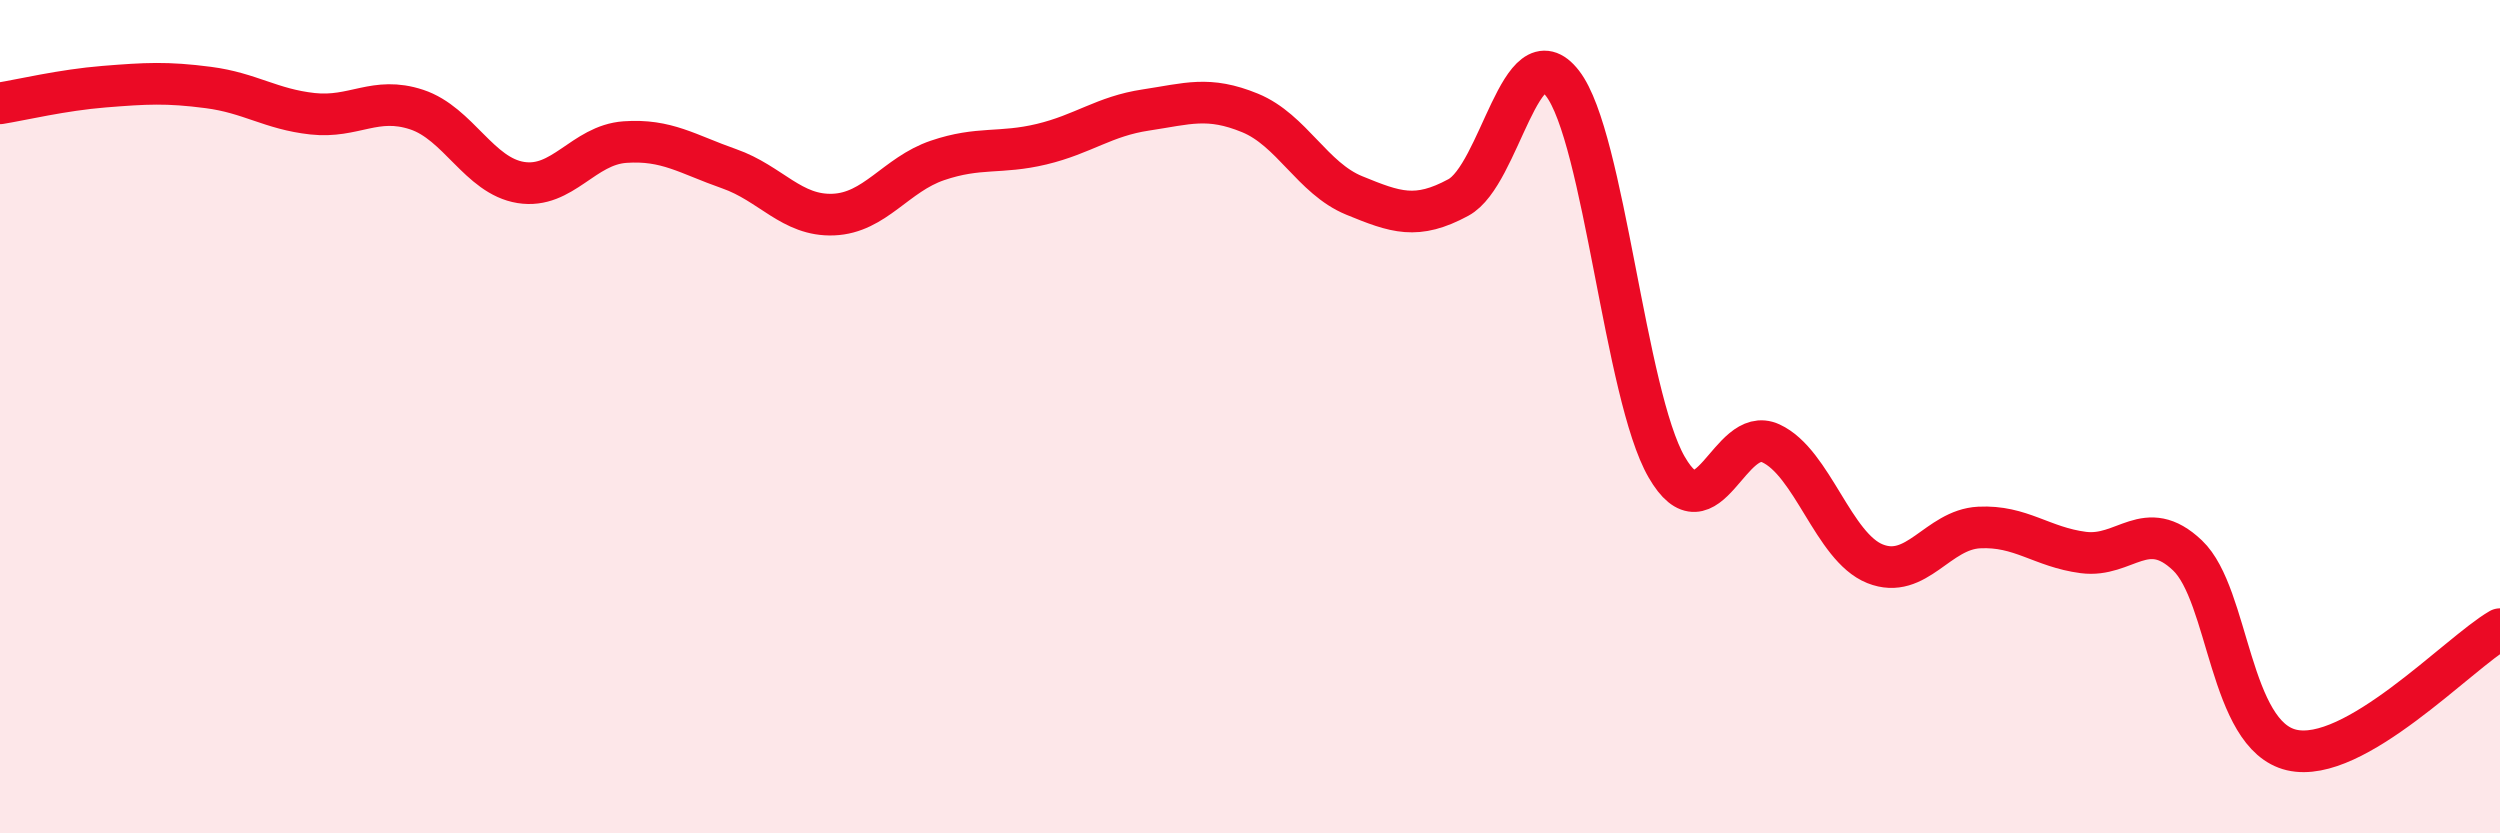
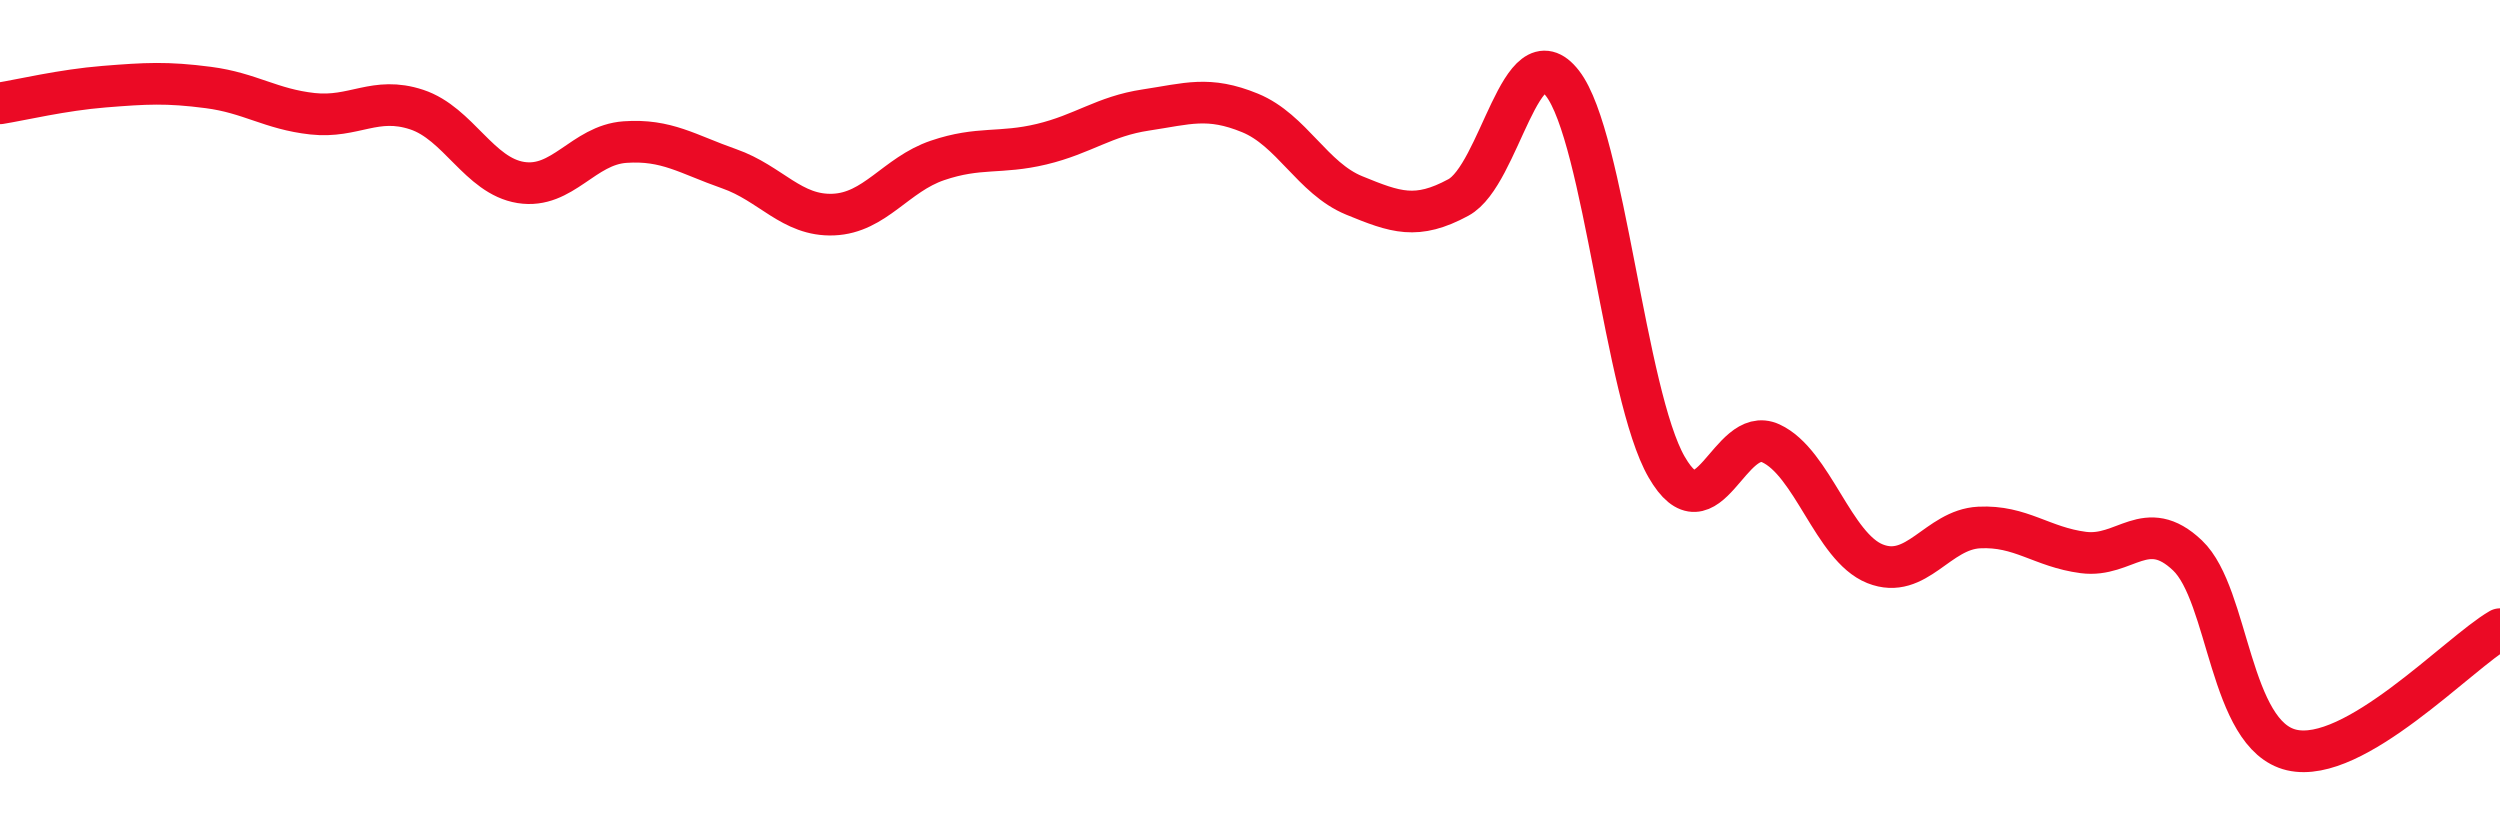
<svg xmlns="http://www.w3.org/2000/svg" width="60" height="20" viewBox="0 0 60 20">
-   <path d="M 0,2.48 C 0.5,2.4 1.5,2.16 2.5,2.08 C 3.5,2 4,1.97 5,2.1 C 6,2.23 6.5,2.62 7.5,2.73 C 8.5,2.84 9,2.3 10,2.63 C 11,2.96 11.5,4.22 12.5,4.38 C 13.5,4.54 14,3.48 15,3.41 C 16,3.34 16.5,3.7 17.5,4.05 C 18.5,4.4 19,5.19 20,5.15 C 21,5.11 21.5,4.19 22.5,3.85 C 23.5,3.51 24,3.7 25,3.46 C 26,3.22 26.5,2.79 27.5,2.64 C 28.5,2.49 29,2.3 30,2.71 C 31,3.12 31.5,4.28 32.5,4.69 C 33.5,5.1 34,5.28 35,4.74 C 36,4.2 36.5,0.71 37.5,2 C 38.5,3.29 39,9.48 40,11.21 C 41,12.94 41.5,10.18 42.5,10.64 C 43.5,11.1 44,13.13 45,13.53 C 46,13.93 46.5,12.71 47.5,12.66 C 48.5,12.61 49,13.13 50,13.26 C 51,13.39 51.5,12.38 52.5,13.33 C 53.5,14.28 53.5,17.65 55,18 C 56.5,18.35 59,15.68 60,15.1L60 20L0 20Z" fill="#EB0A25" opacity="0.1" stroke-linecap="round" stroke-linejoin="round" />
  <path d="M 0,2.48 C 0.5,2.4 1.5,2.16 2.5,2.08 C 3.5,2 4,1.97 5,2.1 C 6,2.23 6.5,2.62 7.5,2.73 C 8.5,2.84 9,2.3 10,2.63 C 11,2.96 11.5,4.22 12.5,4.38 C 13.5,4.54 14,3.48 15,3.41 C 16,3.34 16.5,3.7 17.5,4.05 C 18.5,4.4 19,5.19 20,5.15 C 21,5.11 21.5,4.19 22.5,3.85 C 23.5,3.51 24,3.7 25,3.46 C 26,3.22 26.5,2.79 27.5,2.64 C 28.5,2.49 29,2.3 30,2.71 C 31,3.12 31.5,4.28 32.5,4.69 C 33.5,5.1 34,5.28 35,4.74 C 36,4.2 36.5,0.71 37.5,2 C 38.5,3.29 39,9.48 40,11.21 C 41,12.94 41.5,10.18 42.5,10.64 C 43.5,11.1 44,13.13 45,13.53 C 46,13.93 46.5,12.71 47.5,12.66 C 48.5,12.61 49,13.13 50,13.26 C 51,13.39 51.5,12.38 52.5,13.33 C 53.5,14.28 53.5,17.65 55,18 C 56.5,18.35 59,15.68 60,15.1" stroke="#EB0A25" stroke-width="1" fill="none" stroke-linecap="round" stroke-linejoin="round" />
</svg>